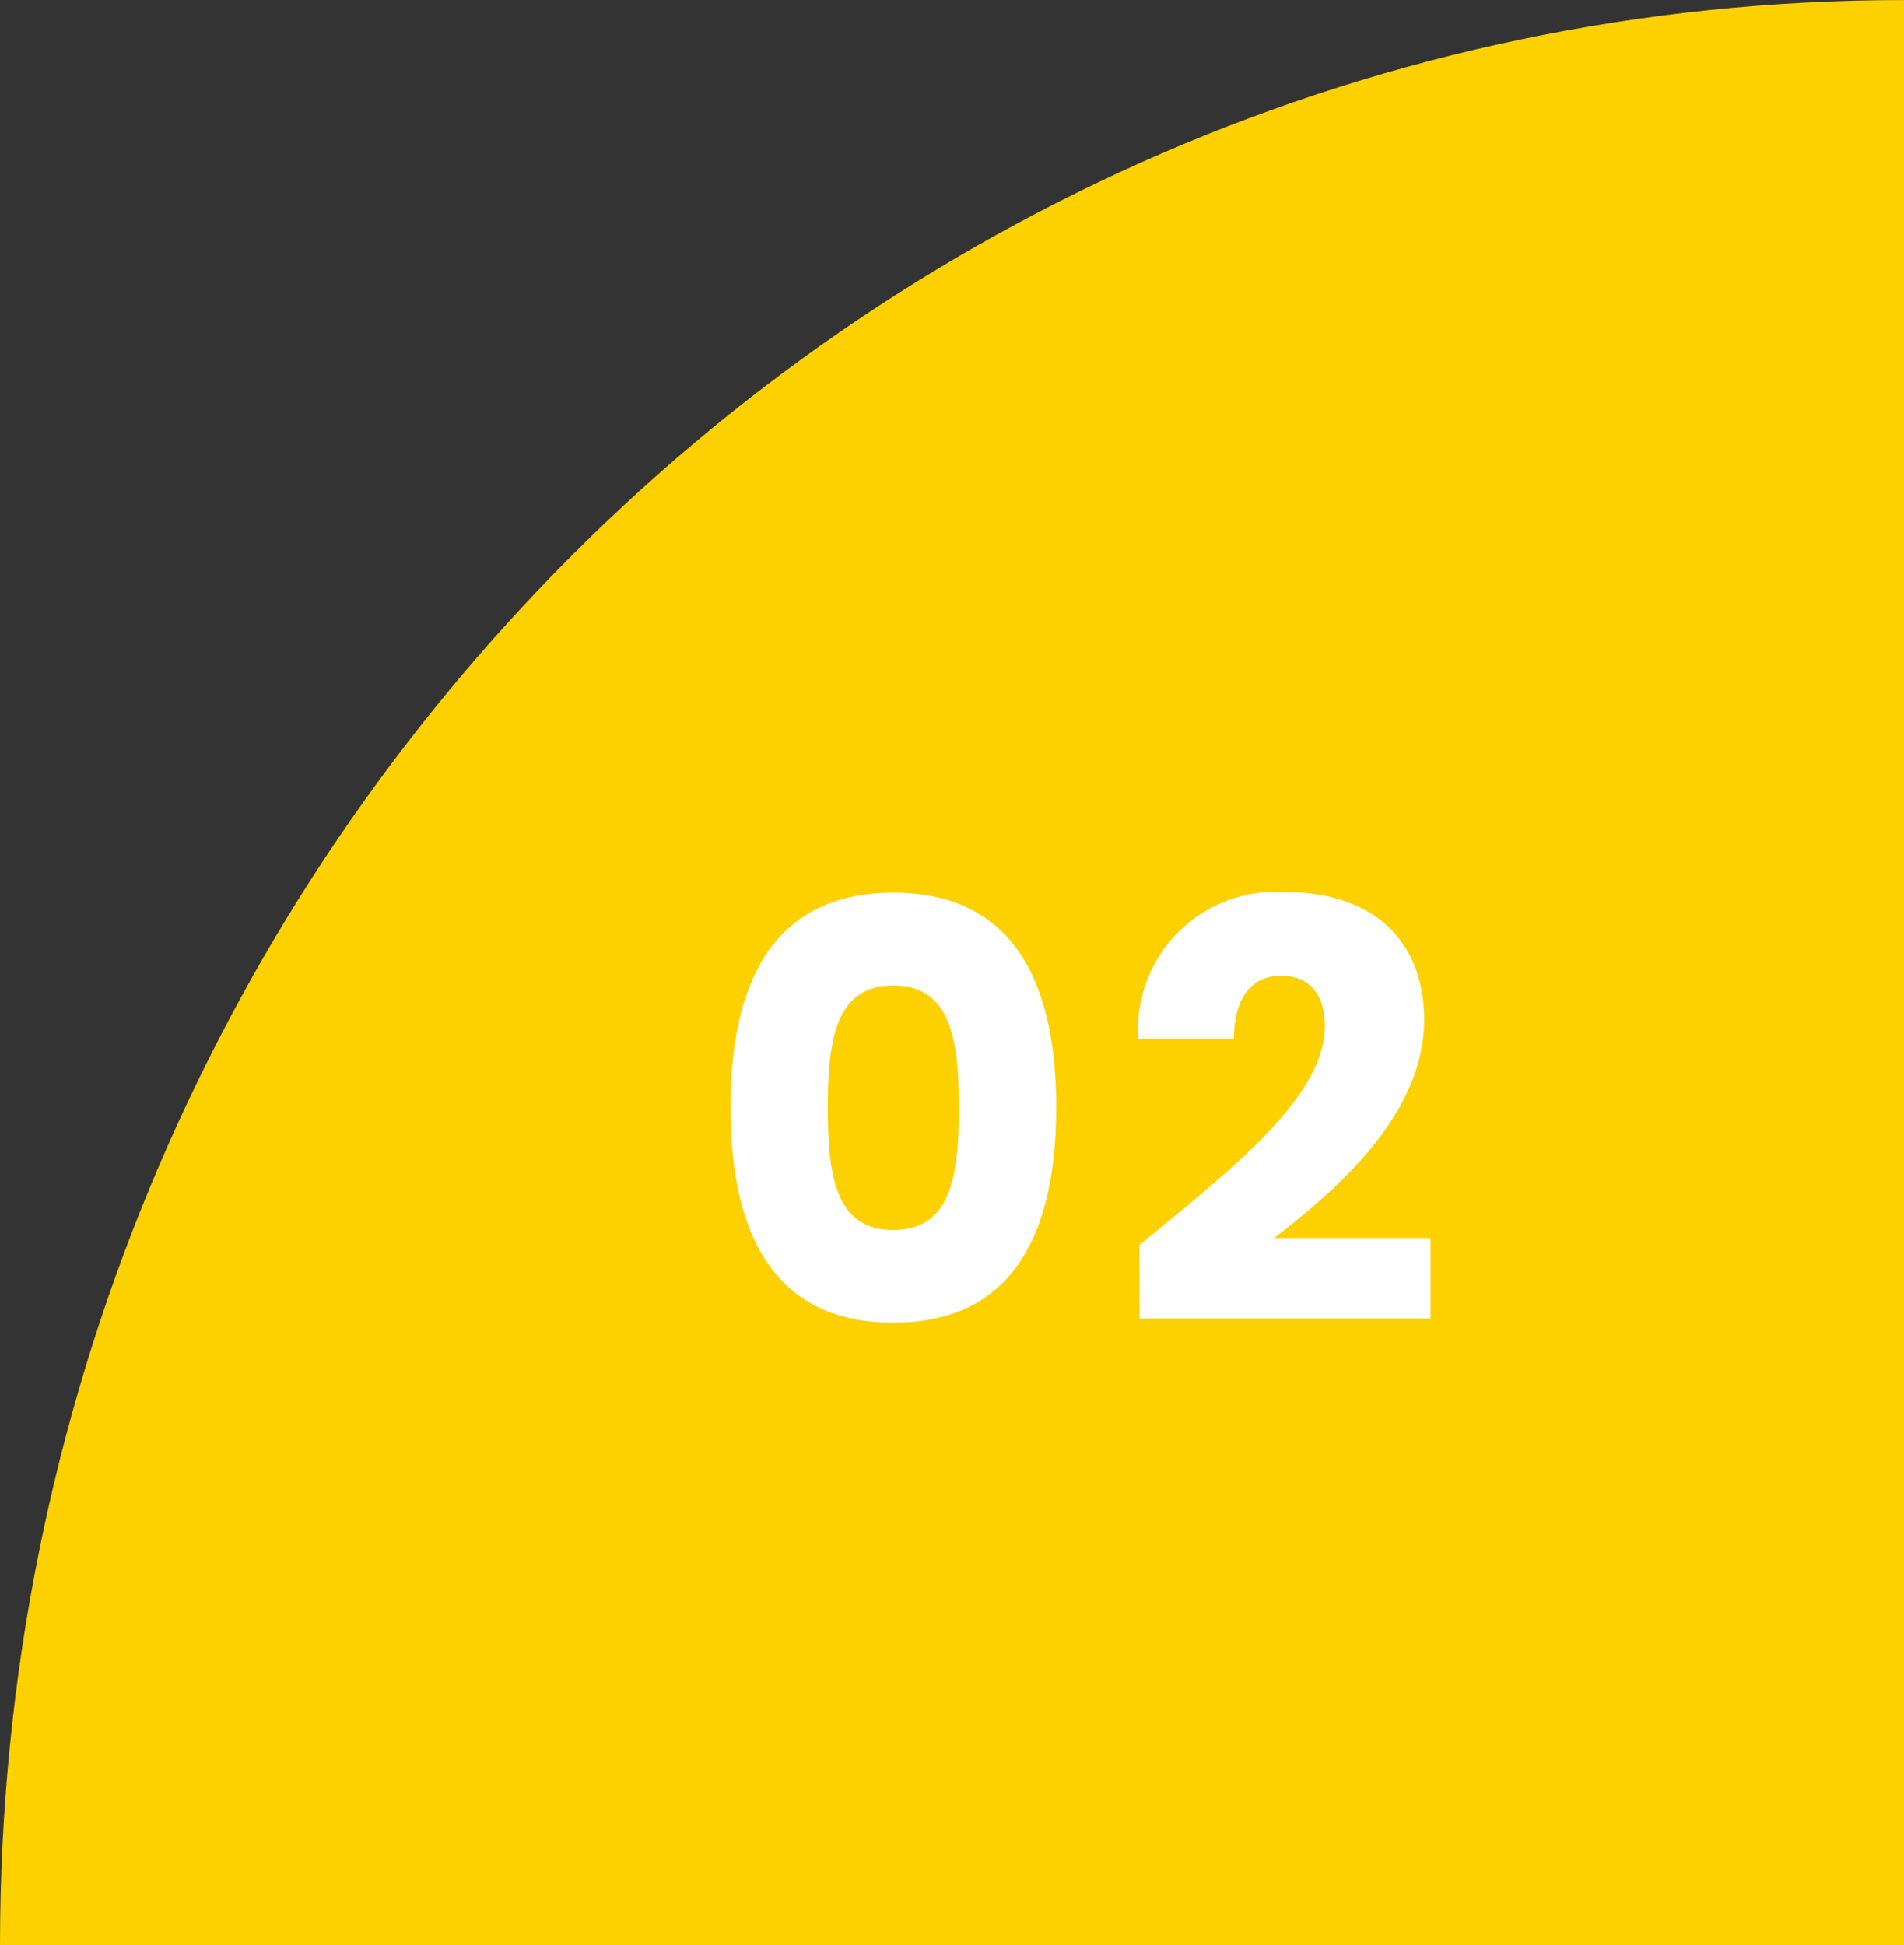
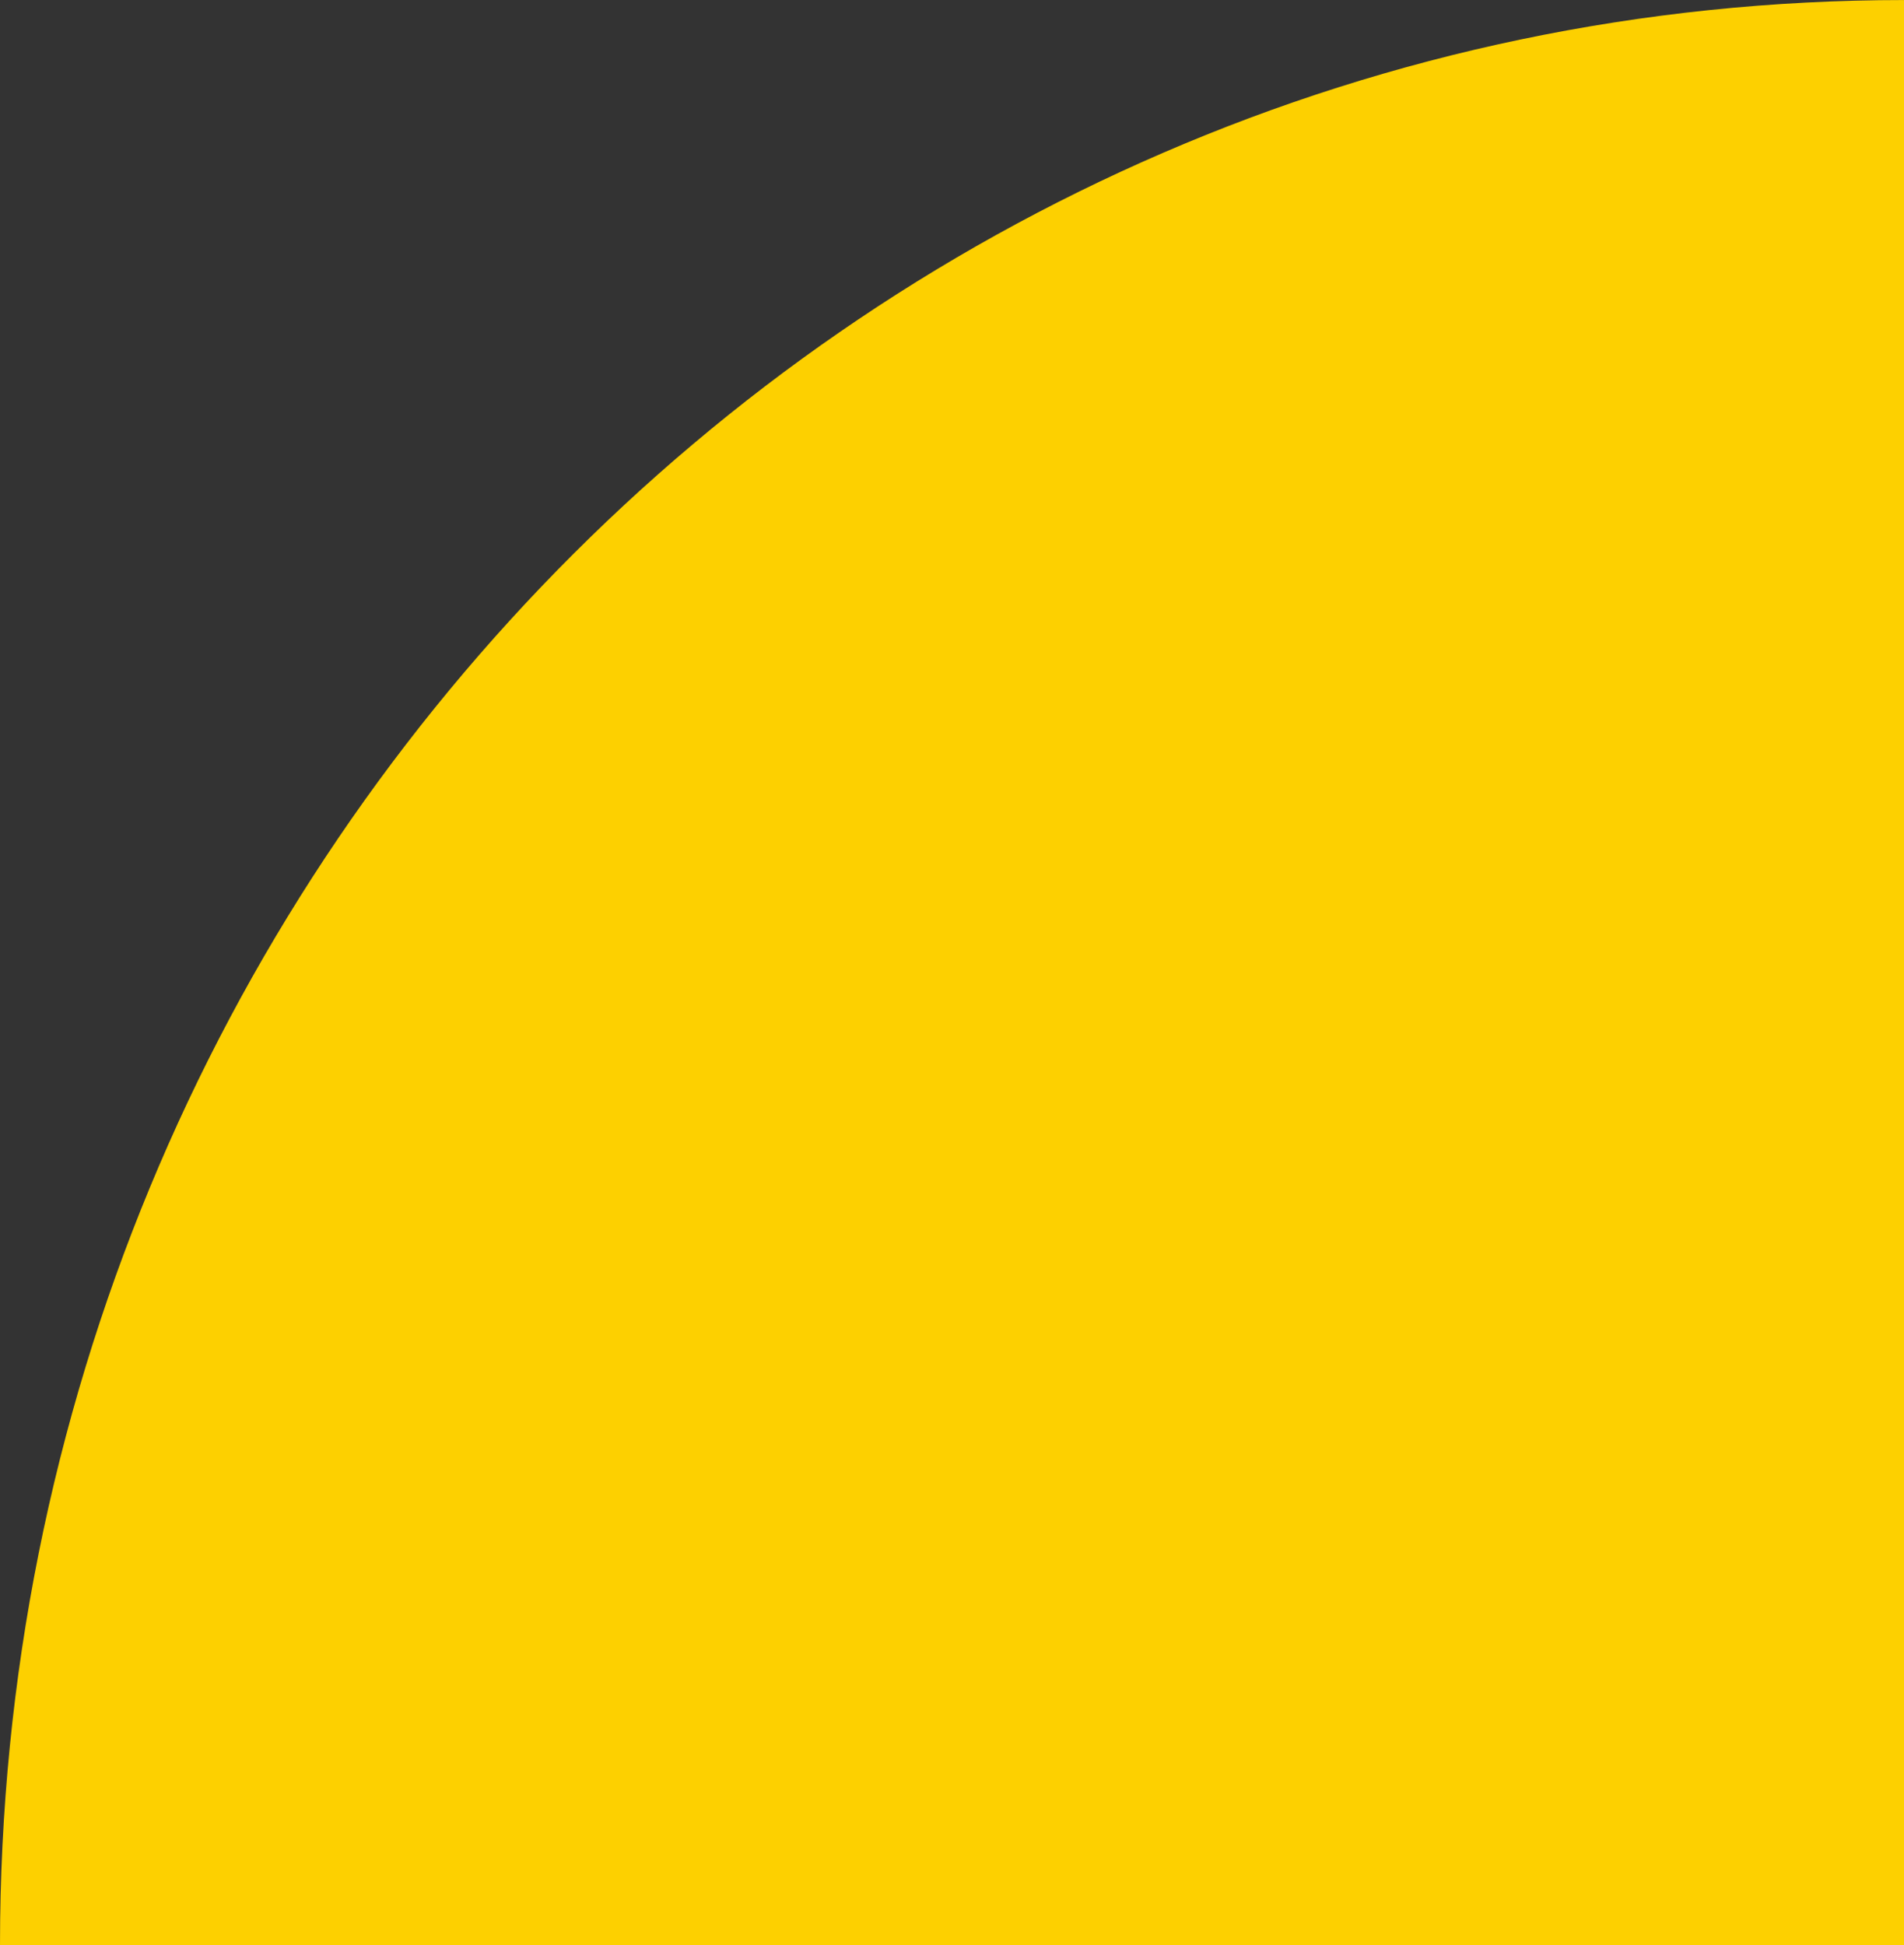
<svg xmlns="http://www.w3.org/2000/svg" width="46" height="47" viewBox="0 0 46 47">
  <rect x="0" y="0" width="46" height="47" fill="#333333" stroke="none" />
  <g id="icon-num02" transform="translate(646.001 625)">
    <path id="パス_5385" data-name="パス 5385" d="M464.278,60.5h46v-47c-25.405,0-46,21.043-46,47" transform="translate(-1110.279 -638.499)" fill="#fdd000" />
-     <path id="パス_6278" data-name="パス 6278" d="M-8.351-5.25c0,3.024,1.022,5.208,3.934,5.208S-.483-2.226-.483-5.25c0-3-1.022-5.18-3.934-5.18S-8.351-8.246-8.351-5.25Zm5.516,0c0,1.624-.168,2.968-1.582,2.968S-6-3.626-6-5.25c0-1.568.168-2.94,1.582-2.94S-2.835-6.818-2.835-5.25ZM1.533-.14H8.561V-2.086H4.781C6.4-3.332,8.407-5.124,8.407-7.364c0-1.722-1.036-3.08-3.36-3.08A3.327,3.327,0,0,0,1.5-6.9h2.31c0-.966.42-1.526,1.134-1.526s1.064.476,1.064,1.218c0,1.722-2.31,3.5-4.48,5.292Z" transform="translate(-620.001 -593)" fill="#fff" />
  </g>
</svg>